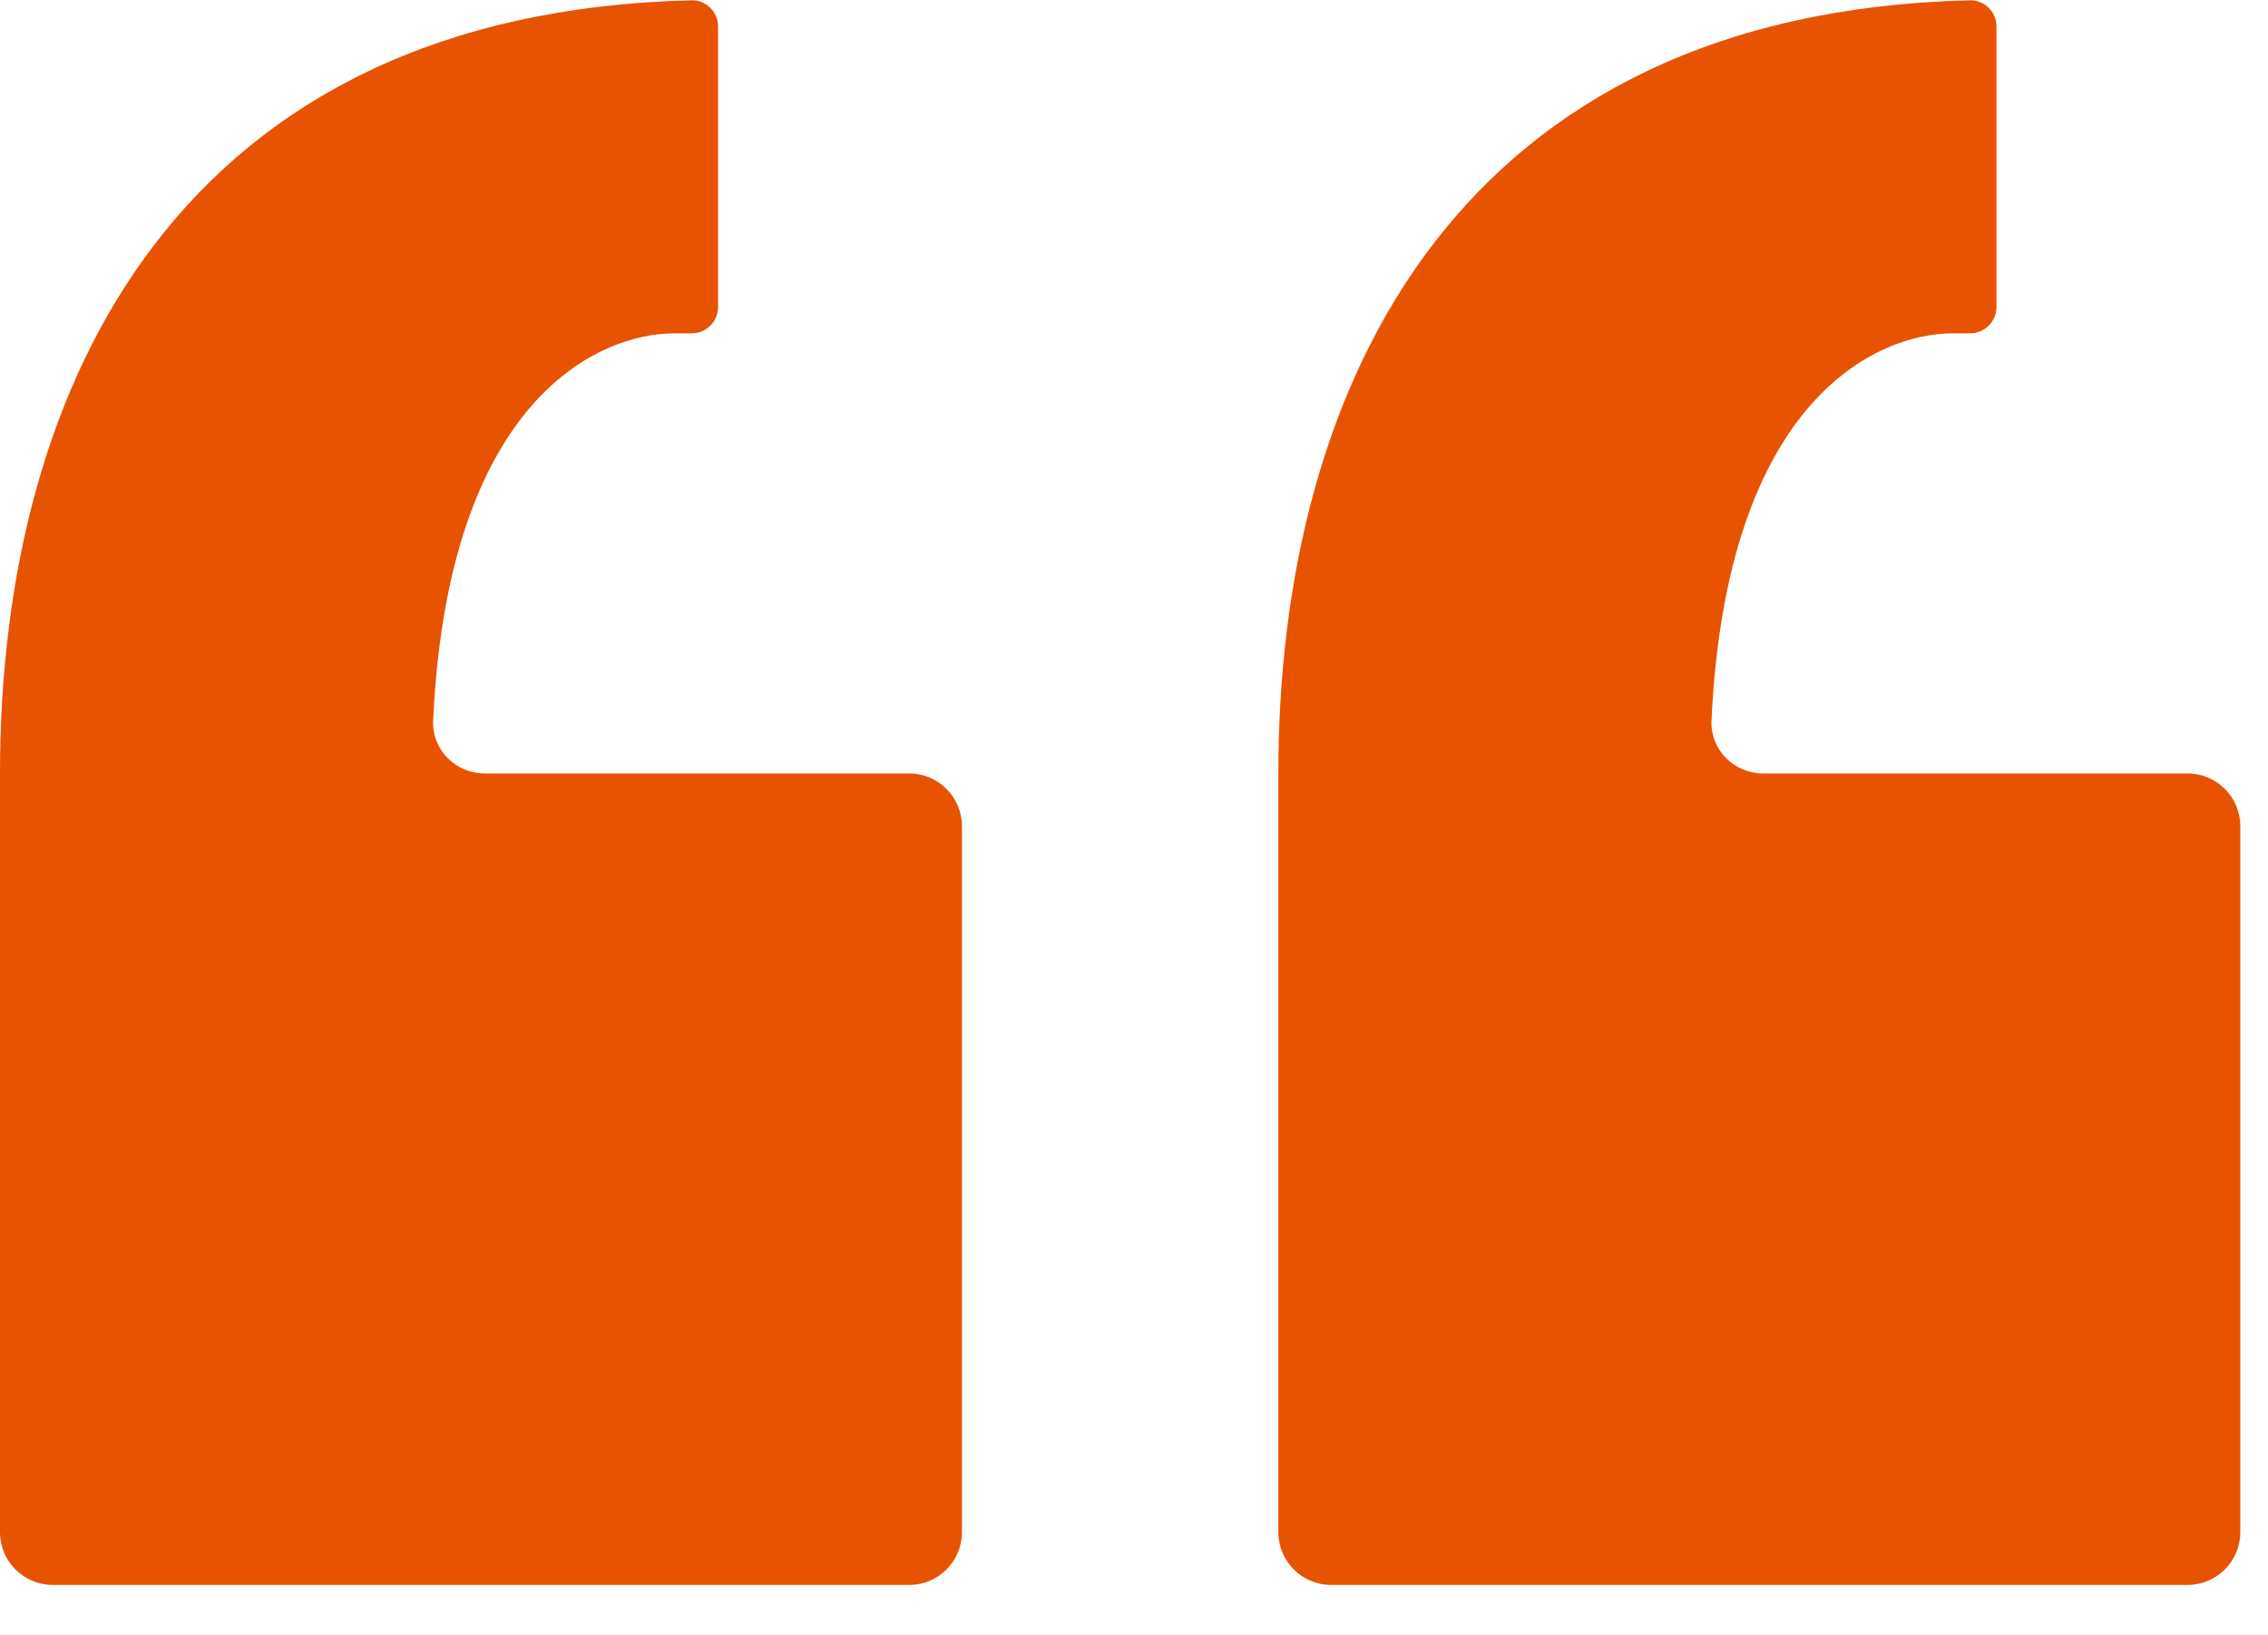
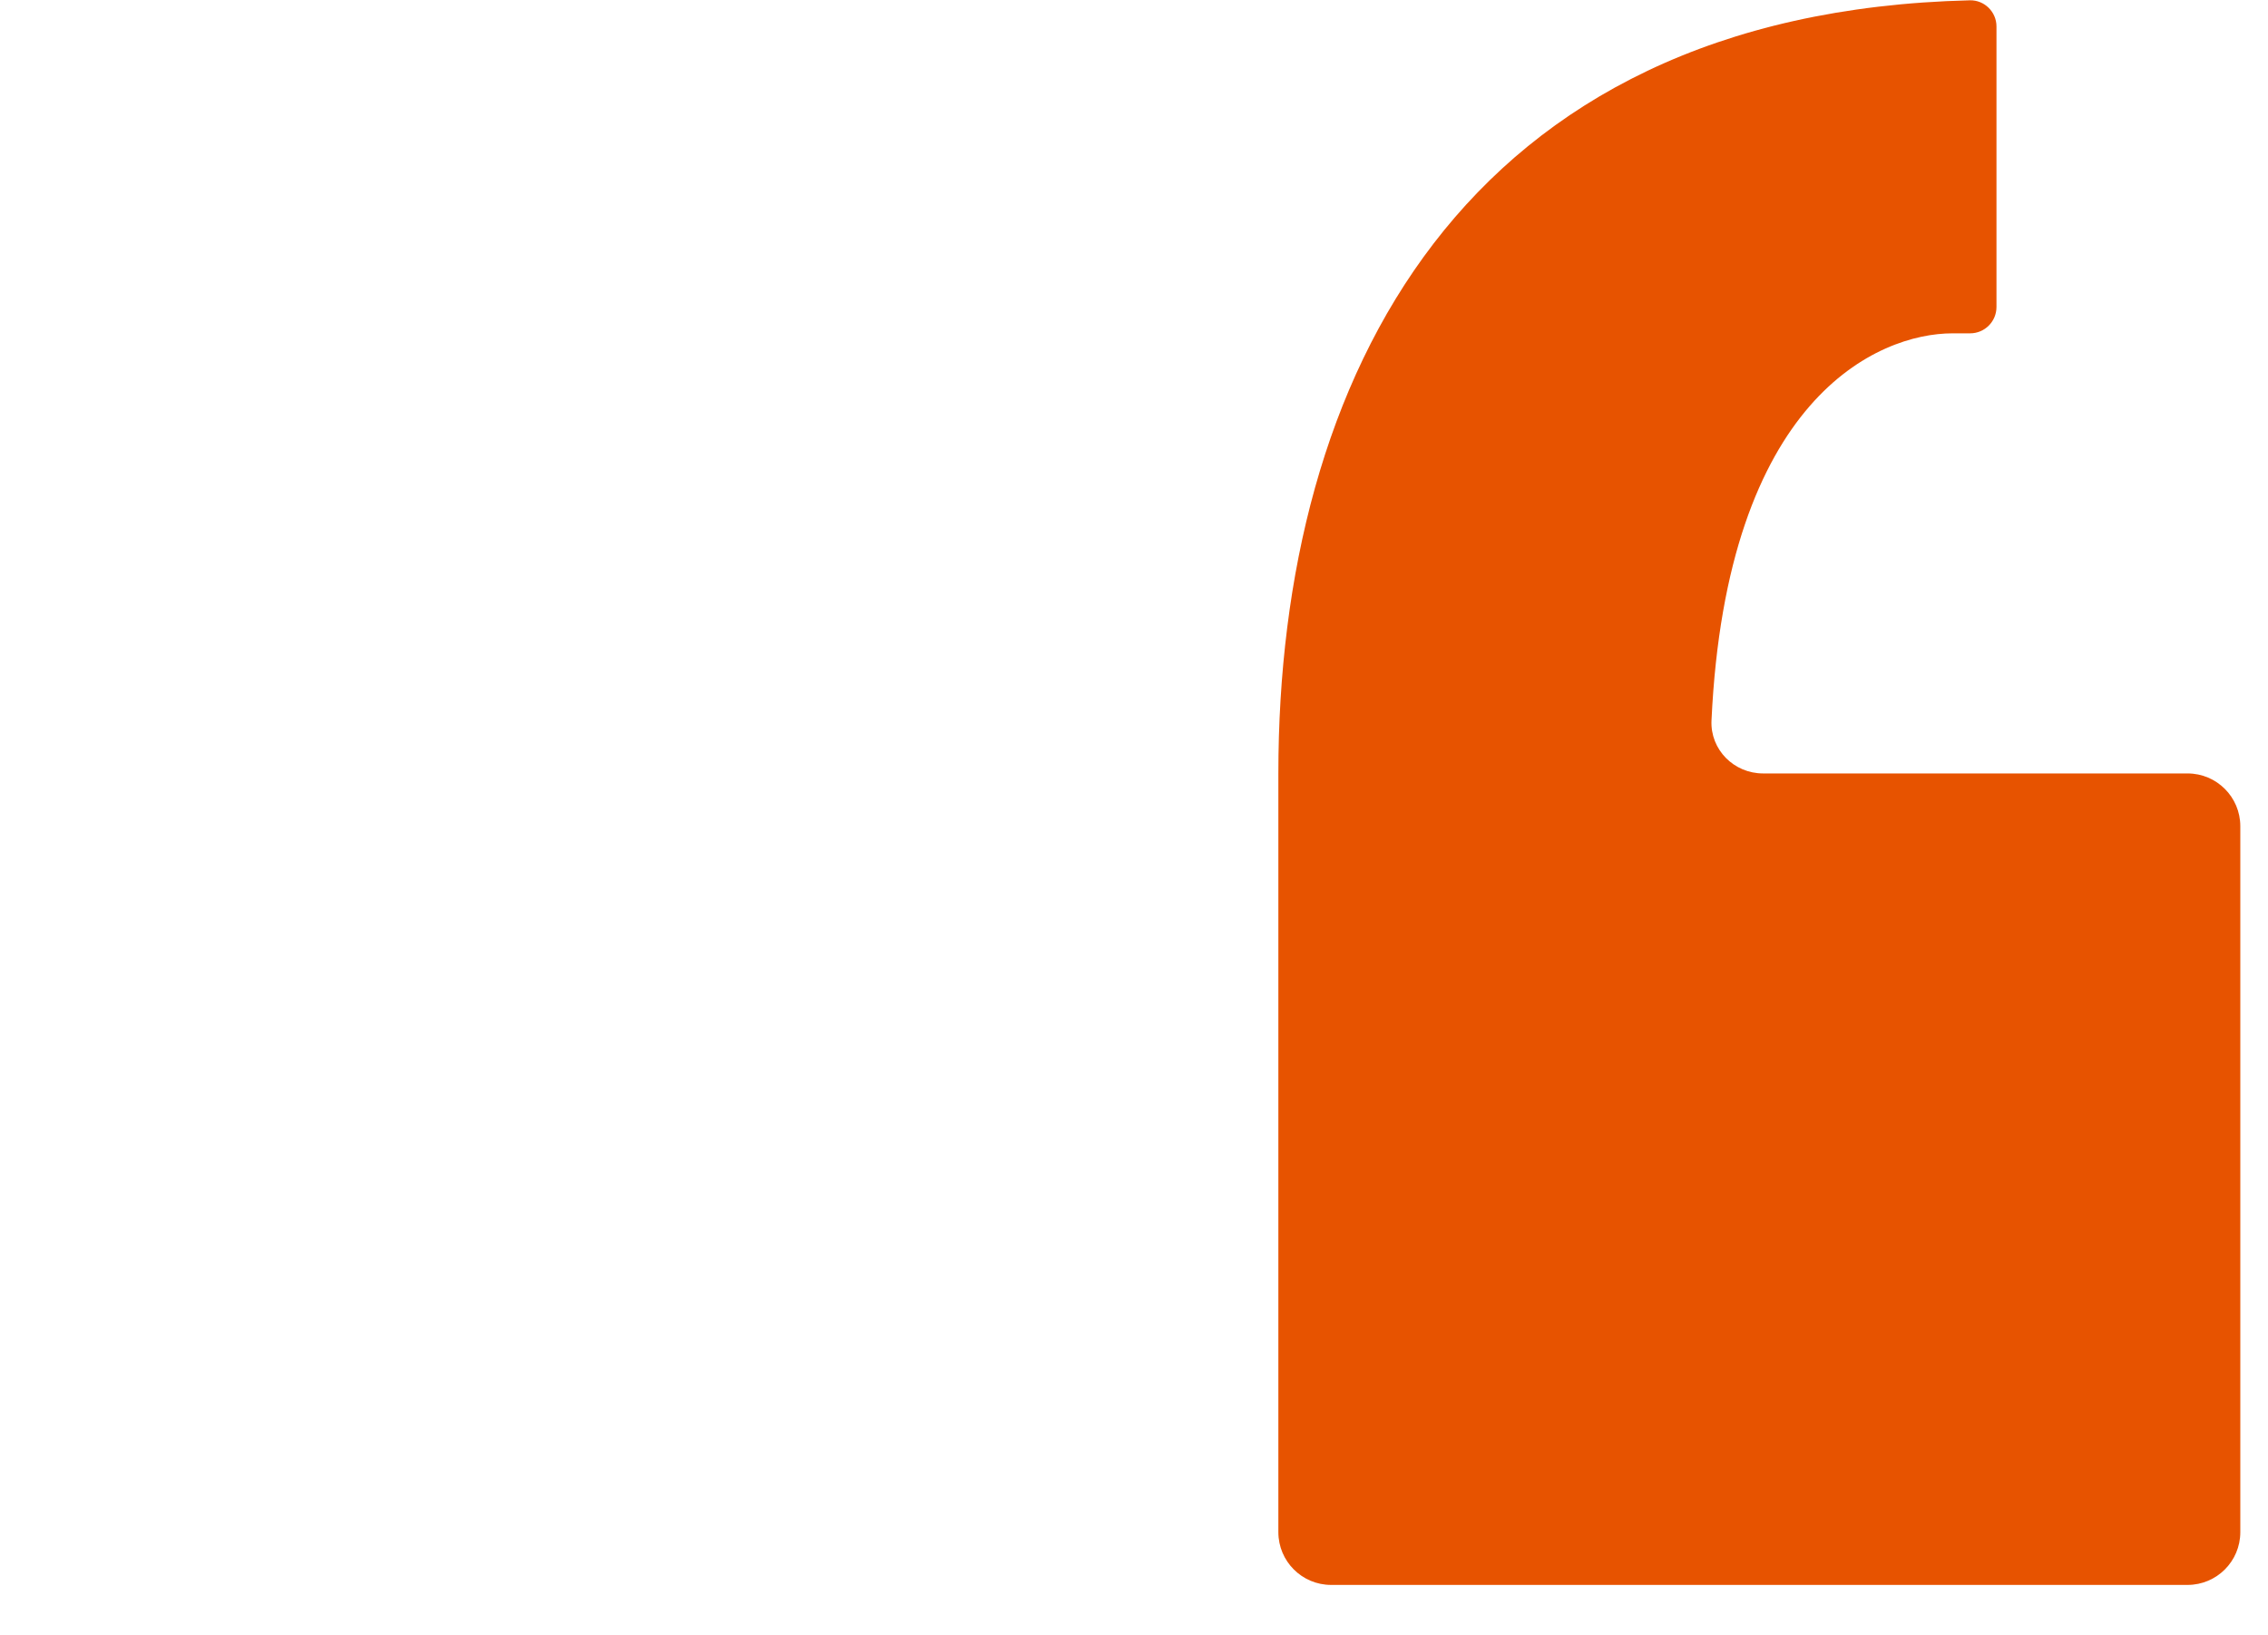
<svg xmlns="http://www.w3.org/2000/svg" width="43" height="31" viewBox="0 0 43 31" fill="none">
-   <path d="M18.238 29.045V15.662C18.238 15.11 17.79 14.662 17.237 14.662H9.19C8.637 14.662 8.186 14.211 8.212 13.659C8.495 7.552 11.366 6.319 12.783 6.319H13.114C13.391 6.319 13.614 6.096 13.614 5.82V0.501C13.614 0.225 13.386 -0.001 13.11 0.006C3.481 0.24 0 7.178 0 14.662V29.045C0 29.597 0.448 30.045 1 30.045H17.238C17.79 30.045 18.238 29.597 18.238 29.045Z" fill="#E75300" />
  <path d="M42.475 29.045V15.662C42.475 15.11 42.027 14.662 41.475 14.662H33.427C32.874 14.662 32.424 14.211 32.449 13.659C32.733 7.552 35.604 6.319 37.02 6.319H37.352C37.628 6.319 37.852 6.096 37.852 5.82V0.501C37.852 0.225 37.623 -0.001 37.347 0.006C27.718 0.24 24.237 7.178 24.237 14.662V29.045C24.237 29.597 24.685 30.045 25.237 30.045H41.475C42.027 30.045 42.475 29.597 42.475 29.045Z" fill="#E75300" />
</svg>